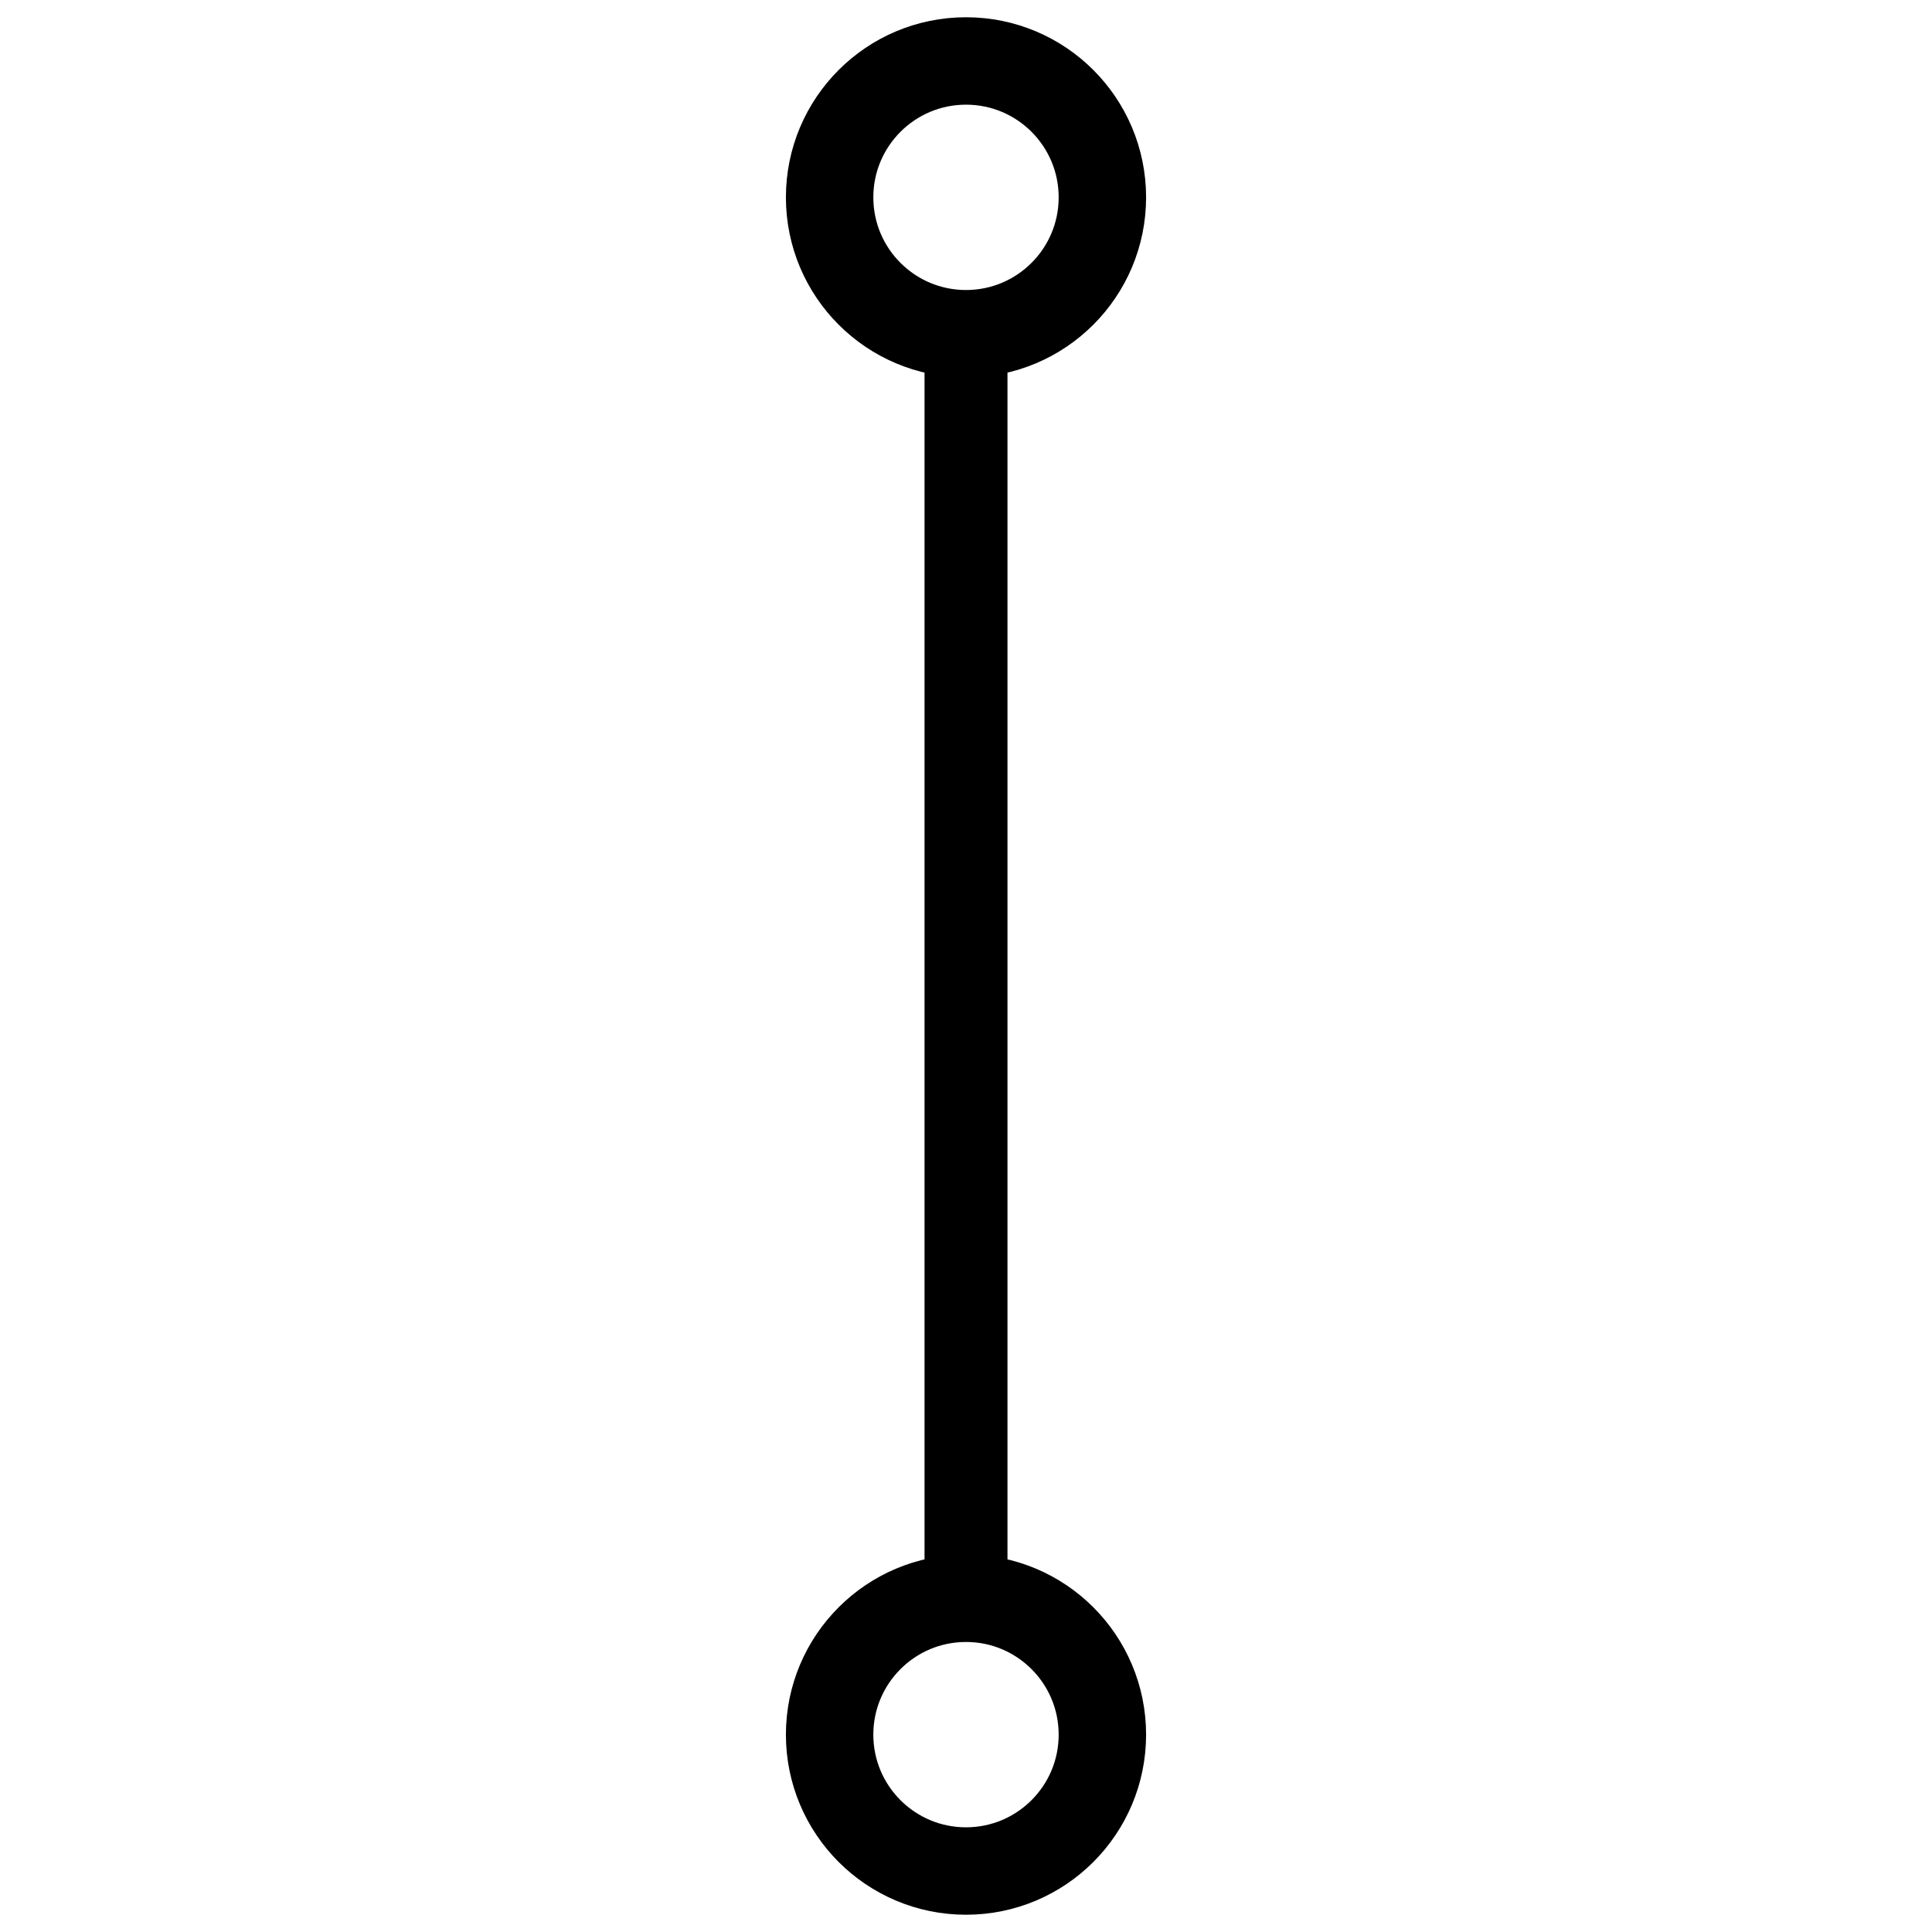
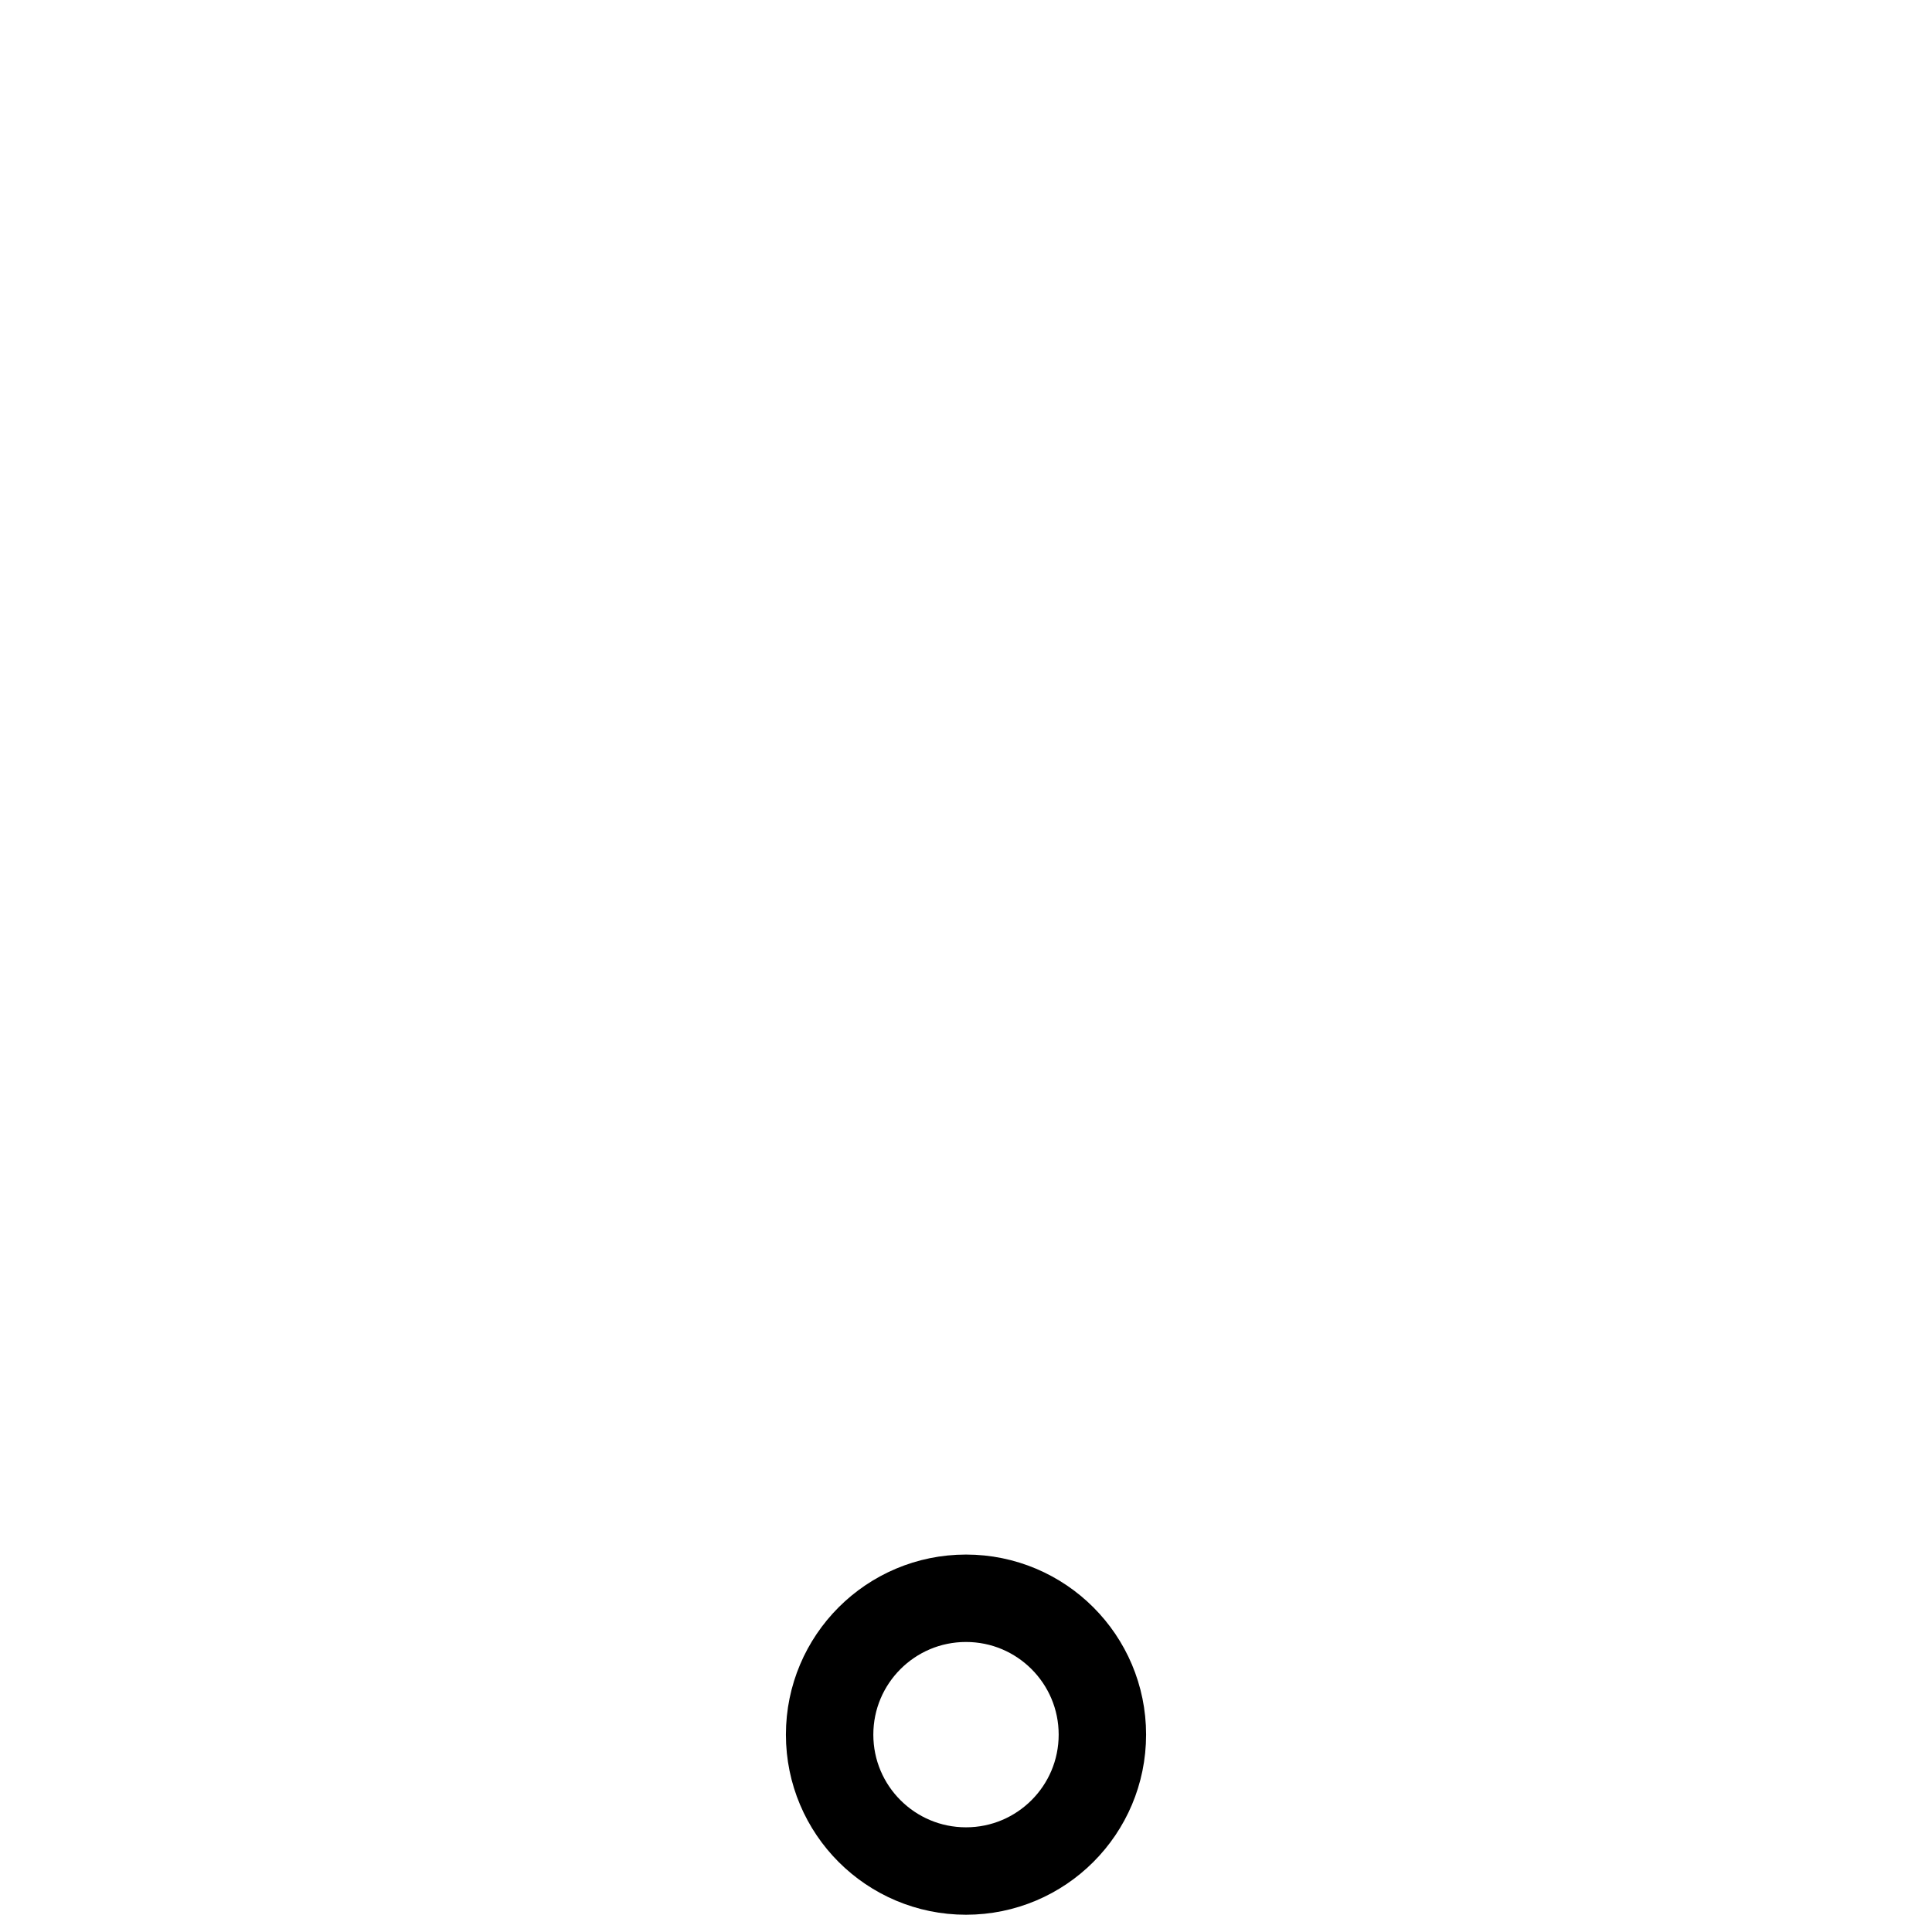
<svg xmlns="http://www.w3.org/2000/svg" width="200" height="200" version="1.1">
  <g fill="none" stroke="#000">
-     <circle cx="100" cy="20.429" r="14.118" stroke-width="9.05" />
    <circle cx="100" cy="179.57" r="14.118" stroke-width="9.05" />
-     <path d="m100 34.739v130.52" stroke-width="8.586" />
  </g>
</svg>